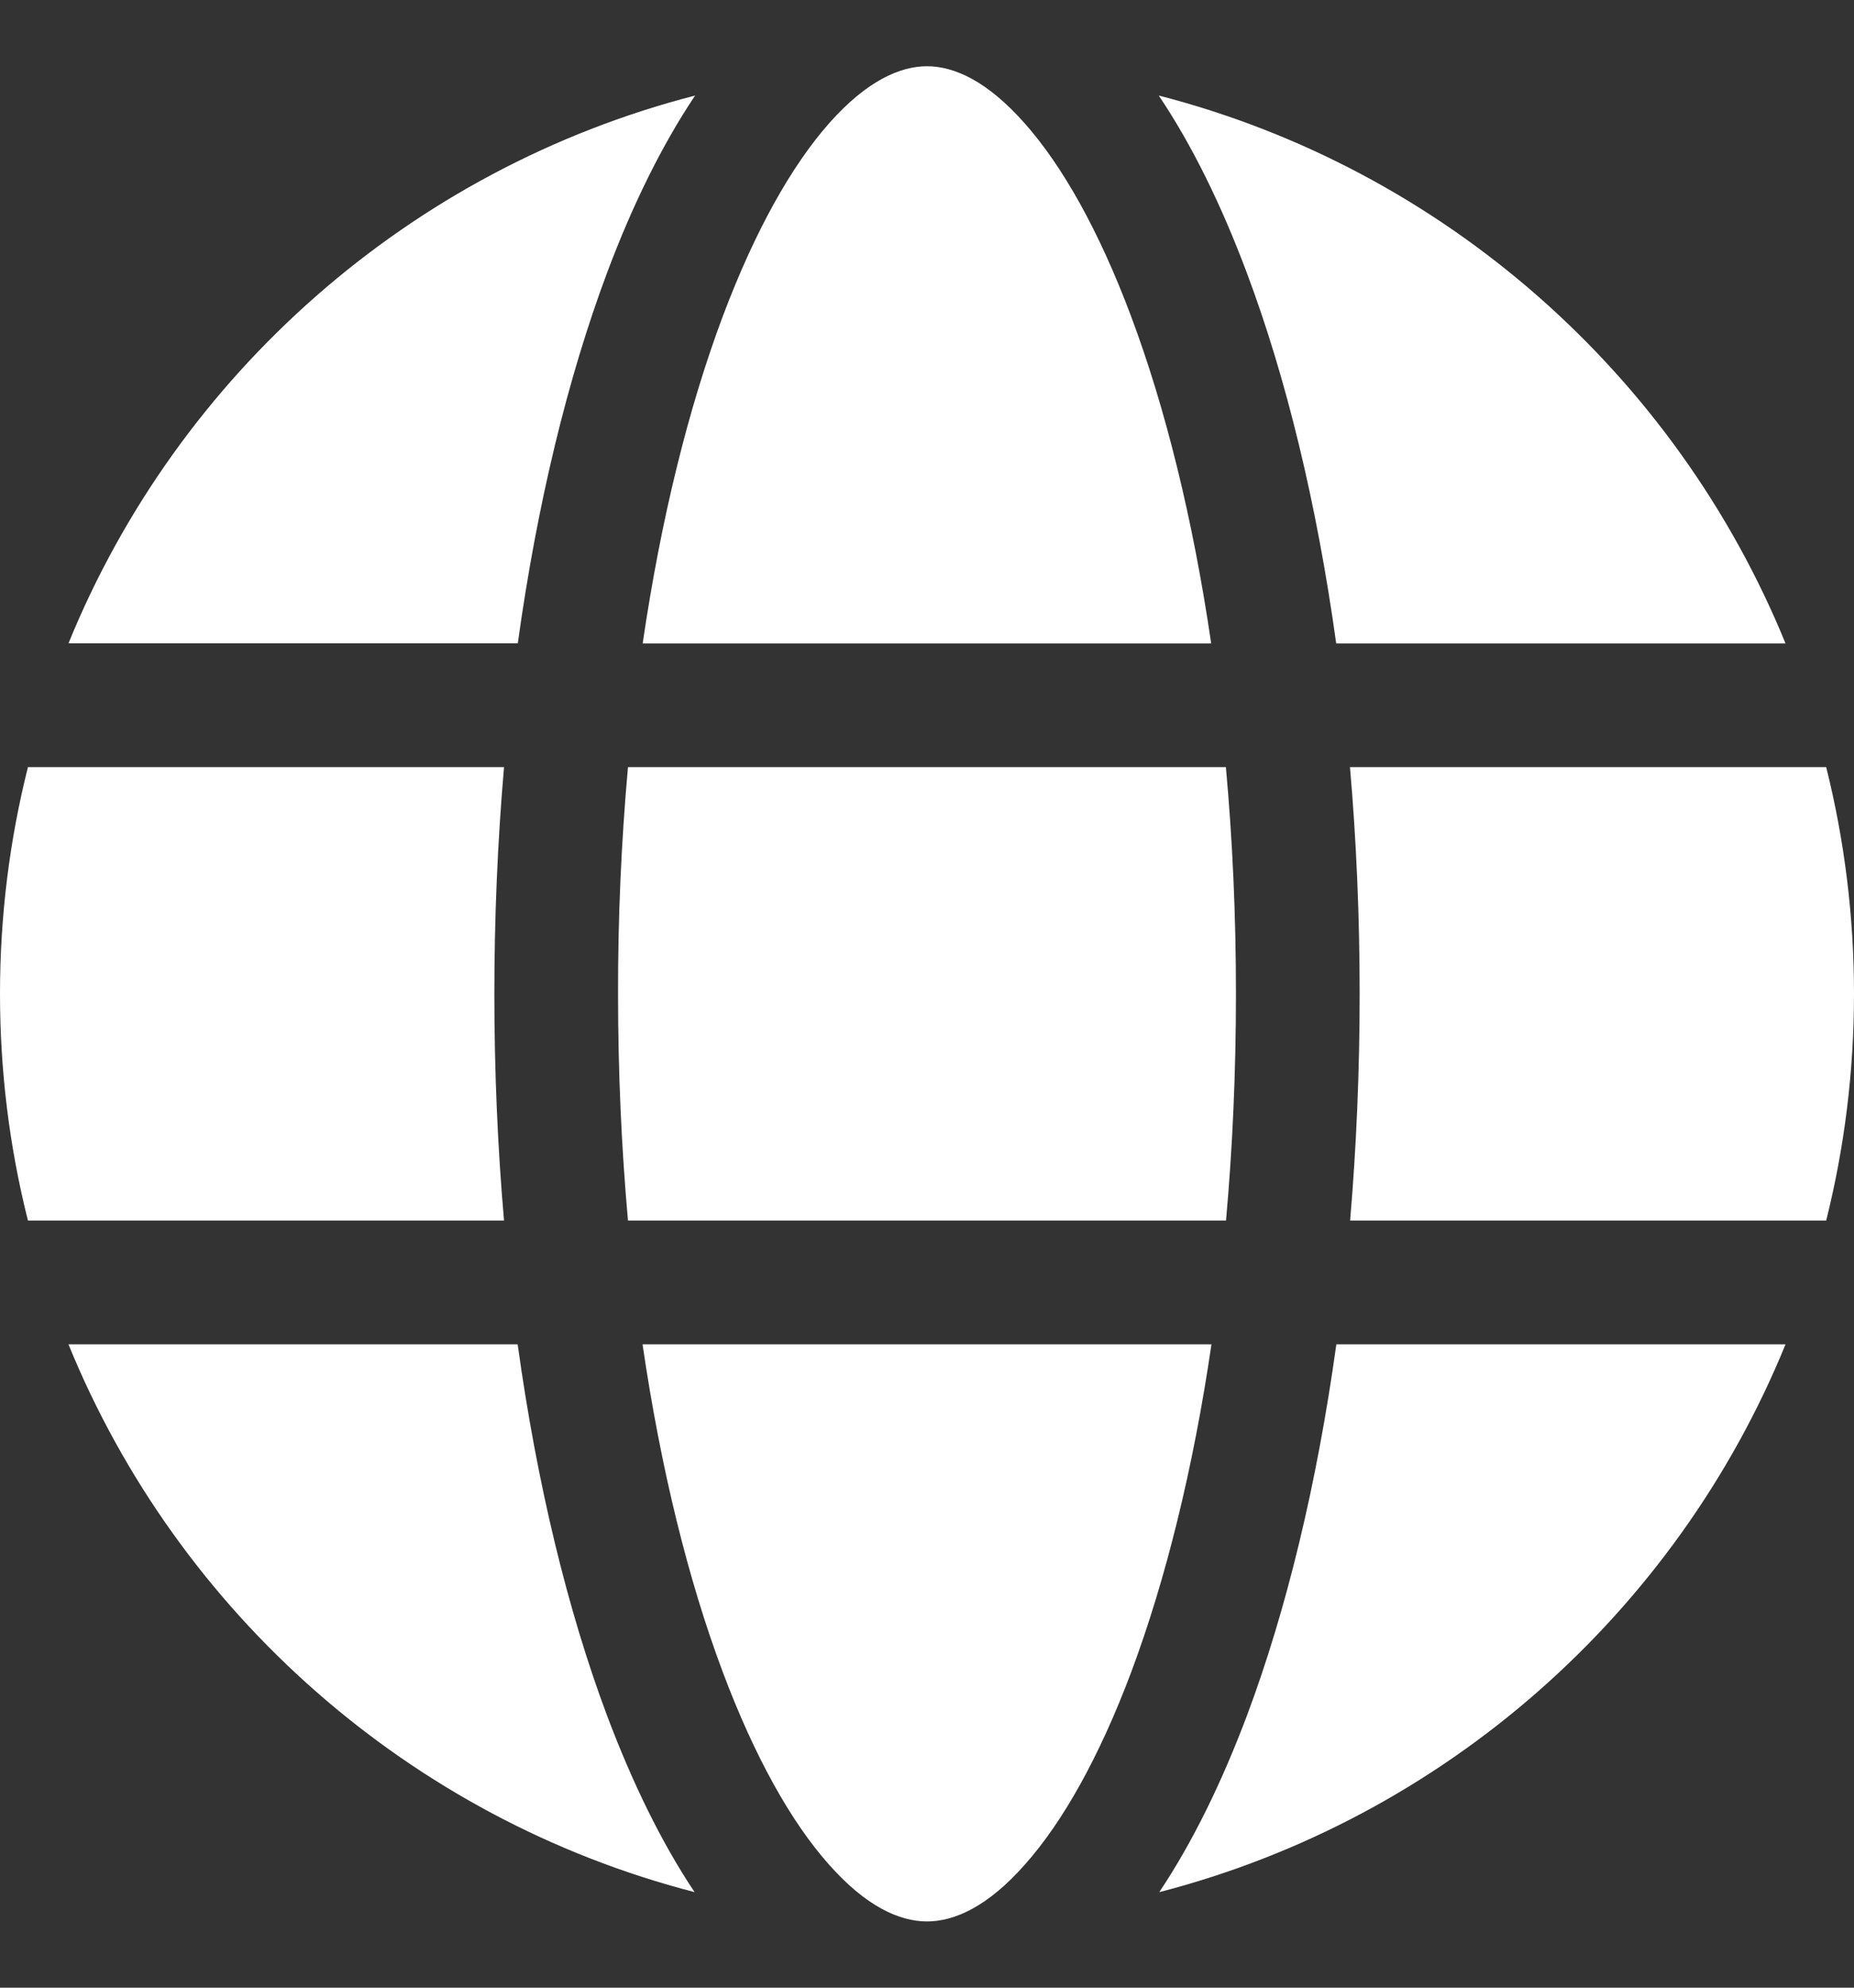
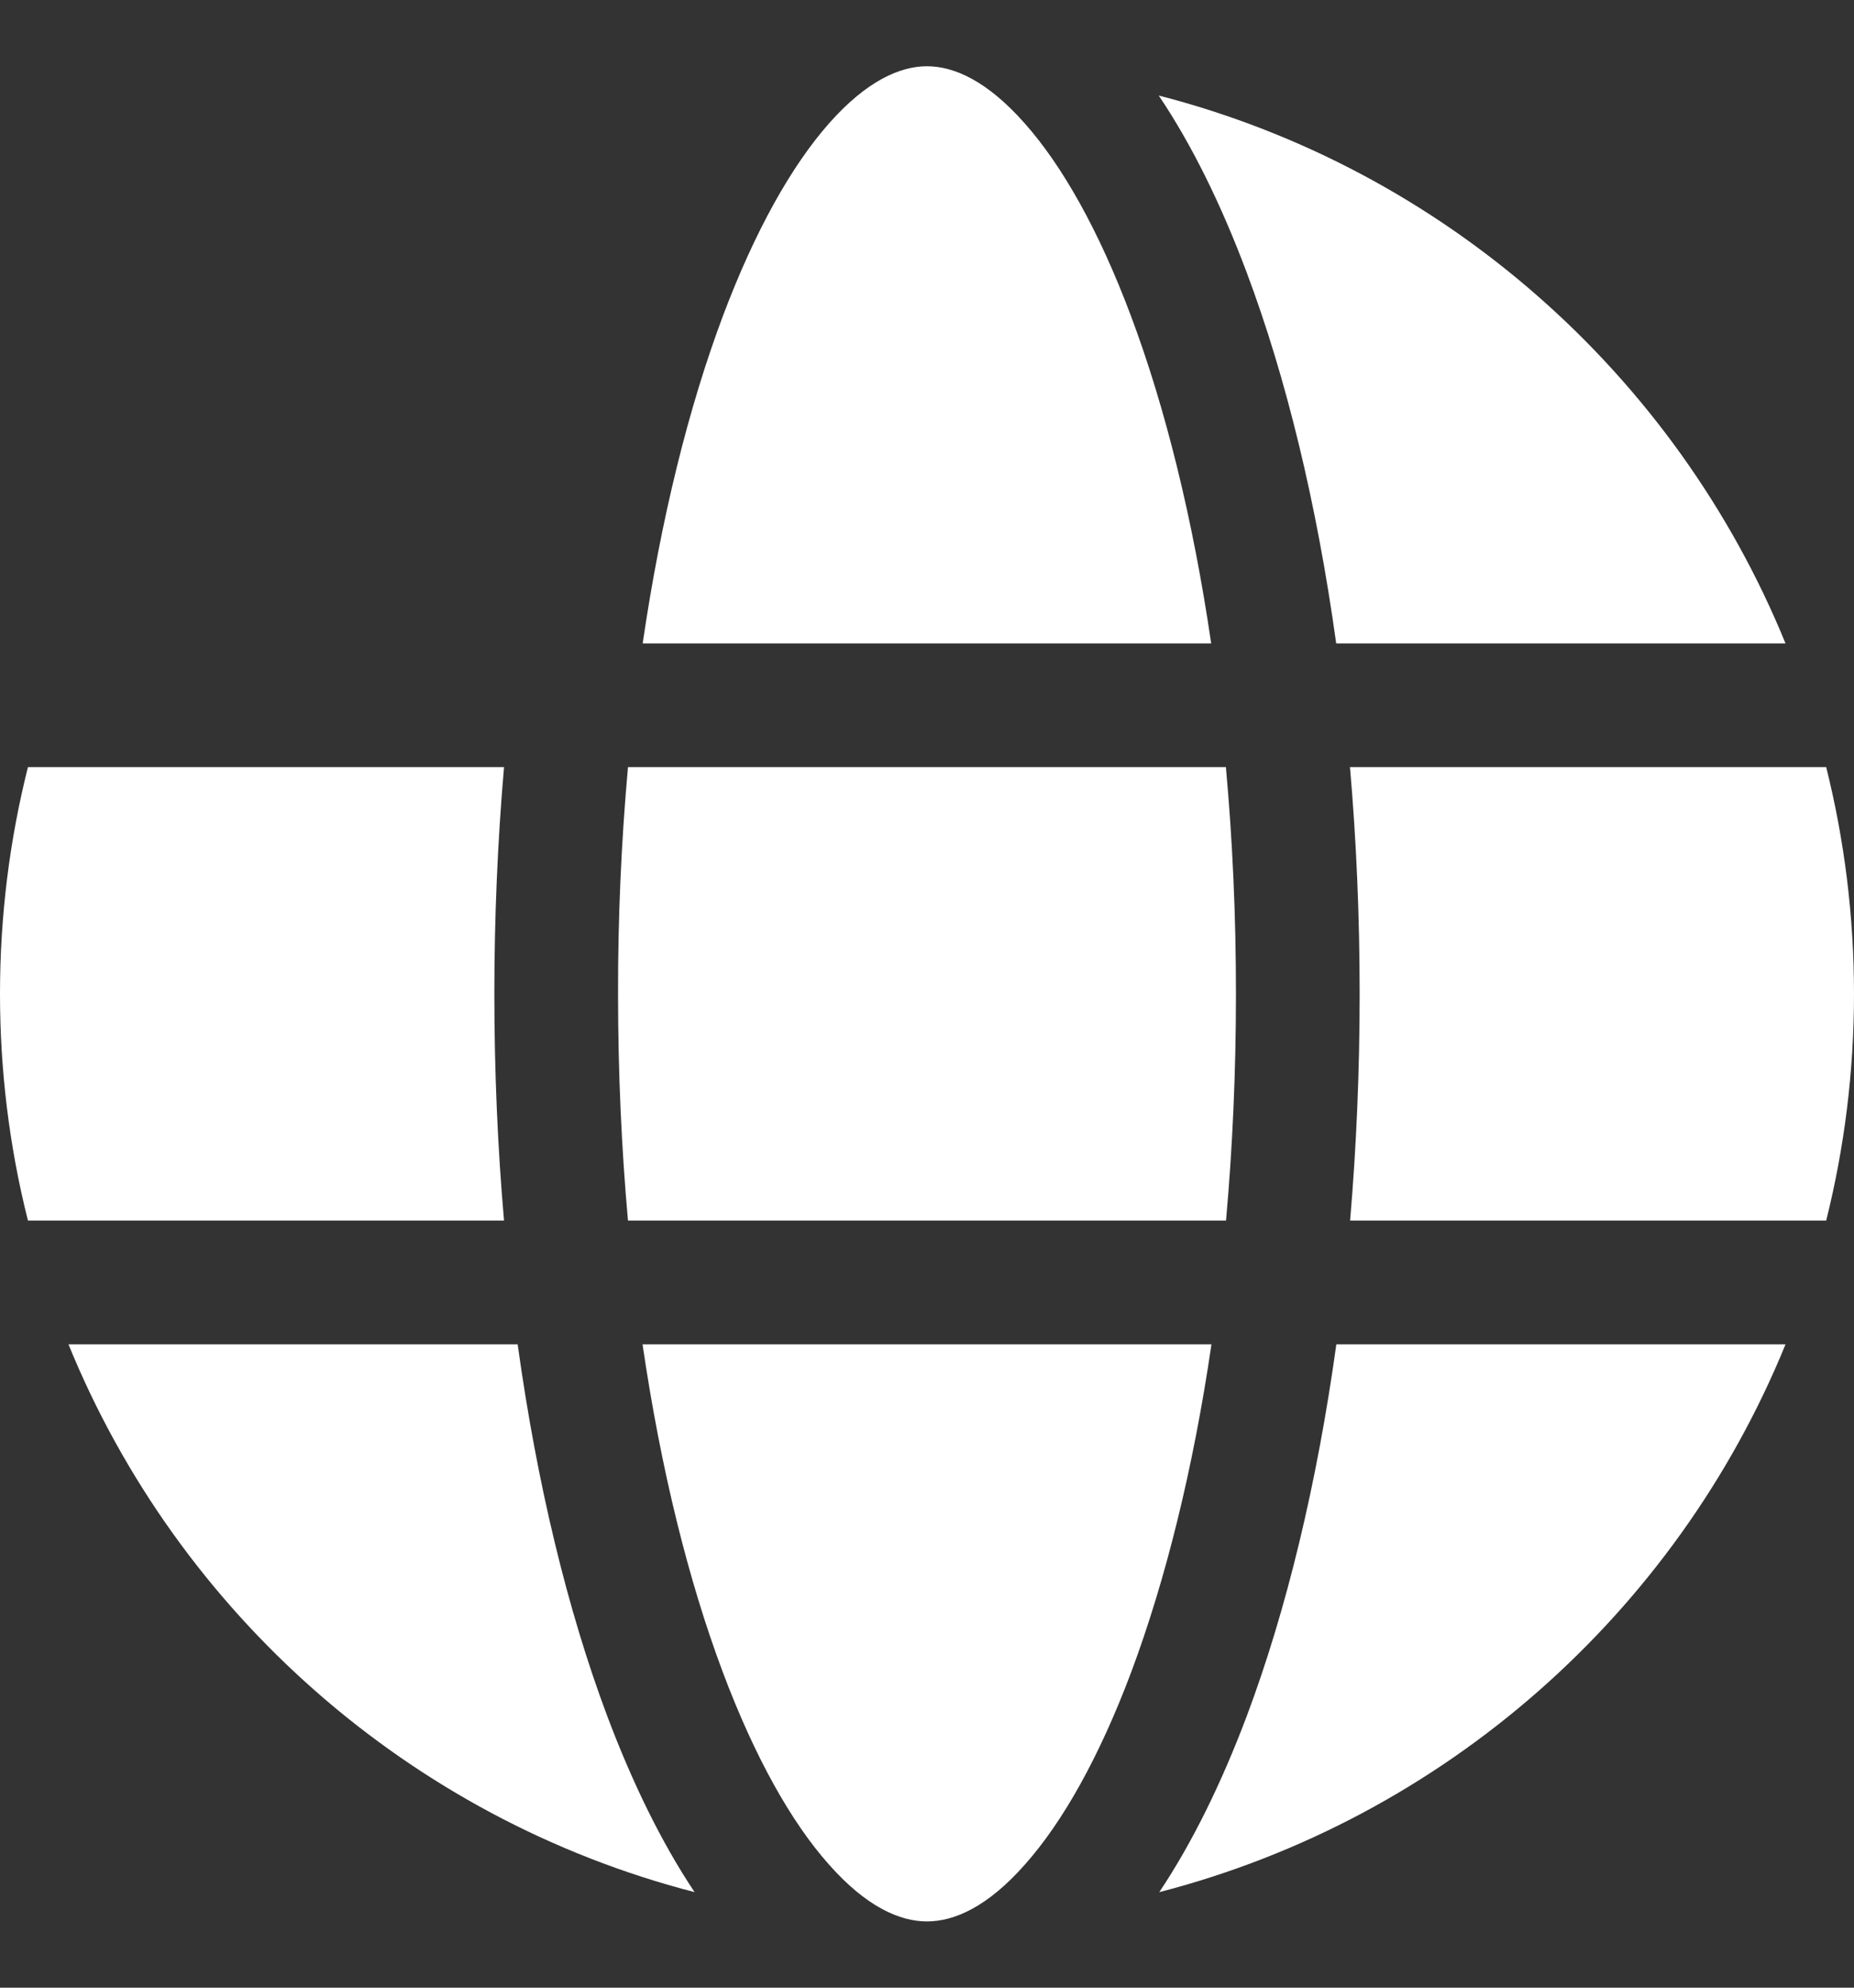
<svg xmlns="http://www.w3.org/2000/svg" width="14" height="15" viewBox="0 0 14 15" fill="none">
  <rect x="0" y="0" width="14" height="15" fill="#333333" stroke="none" />
  <g id="web--server-world-internet-earth-www-globe-worldwide-web-network">
    <g id="Subtract">
      <path id="Vector" d="M4.667 7.5C4.667 8.091 4.693 8.664 4.742 9.211H9.258C9.307 8.664 9.333 8.091 9.333 7.5C9.333 6.909 9.307 6.336 9.257 5.789H4.742C4.691 6.358 4.666 6.929 4.667 7.5Z" fill="#fff" />
      <path id="Vector_2" d="M3.806 5.789C3.757 6.358 3.733 6.929 3.733 7.5C3.733 8.087 3.758 8.66 3.806 9.211H0.211C0.07 8.652 -0 8.077 1.81351e-06 7.5C1.81351e-06 6.91 0.073 6.337 0.211 5.789H3.806Z" fill="#fff" />
      <path id="Vector_3" d="M4.853 4.856H9.146C9.008 3.914 8.799 3.074 8.54 2.384C8.298 1.739 8.021 1.249 7.737 0.93C7.453 0.609 7.203 0.5 7 0.5C6.797 0.5 6.546 0.609 6.262 0.929C5.978 1.25 5.702 1.739 5.459 2.384C5.2 3.074 4.991 3.914 4.853 4.856Z" fill="#fff" />
-       <path id="Vector_4" d="M10.194 5.789C10.242 6.341 10.267 6.913 10.267 7.5C10.267 8.087 10.242 8.66 10.195 9.211H13.79C13.927 8.664 14 8.09 14 7.5C14 6.91 13.927 6.337 13.79 5.789H10.194Z" fill="#fff" />
+       <path id="Vector_4" d="M10.194 5.789C10.242 6.341 10.267 6.913 10.267 7.5C10.267 8.087 10.242 8.66 10.195 9.211H13.79C13.927 8.664 14 8.09 14 7.5C14 6.91 13.927 6.337 13.79 5.789H10.194" fill="#fff" />
      <path id="Vector_5" d="M13.484 4.856H10.09C9.944 3.802 9.712 2.849 9.414 2.056C9.224 1.55 9.003 1.097 8.75 0.721C10.903 1.275 12.655 2.828 13.483 4.856H13.484Z" fill="#fff" />
-       <path id="Vector_6" d="M3.91 4.855H0.517C1.344 2.828 3.096 1.275 5.249 0.721C4.997 1.097 4.775 1.55 4.585 2.056C4.288 2.849 4.056 3.801 3.91 4.855Z" fill="#fff" />
      <path id="Vector_7" d="M3.909 10.145H0.517C1.344 12.171 3.094 13.724 5.245 14.279C4.993 13.902 4.773 13.449 4.583 12.944C4.286 12.151 4.055 11.199 3.909 10.145Z" fill="#fff" />
      <path id="Vector_8" d="M8.543 12.616C8.801 11.926 9.01 11.087 9.148 10.145H4.852C4.99 11.087 5.198 11.926 5.457 12.616C5.699 13.261 5.975 13.751 6.259 14.07C6.543 14.391 6.795 14.5 7 14.5C7.205 14.5 7.457 14.391 7.74 14.07C8.024 13.751 8.301 13.261 8.543 12.616Z" fill="#fff" />
      <path id="Vector_9" d="M9.417 12.944C9.714 12.151 9.945 11.198 10.091 10.145H13.483C12.656 12.171 10.905 13.724 8.754 14.279C9.006 13.902 9.227 13.449 9.417 12.944L9.417 12.944Z" fill="#fff" />
    </g>
  </g>
</svg>